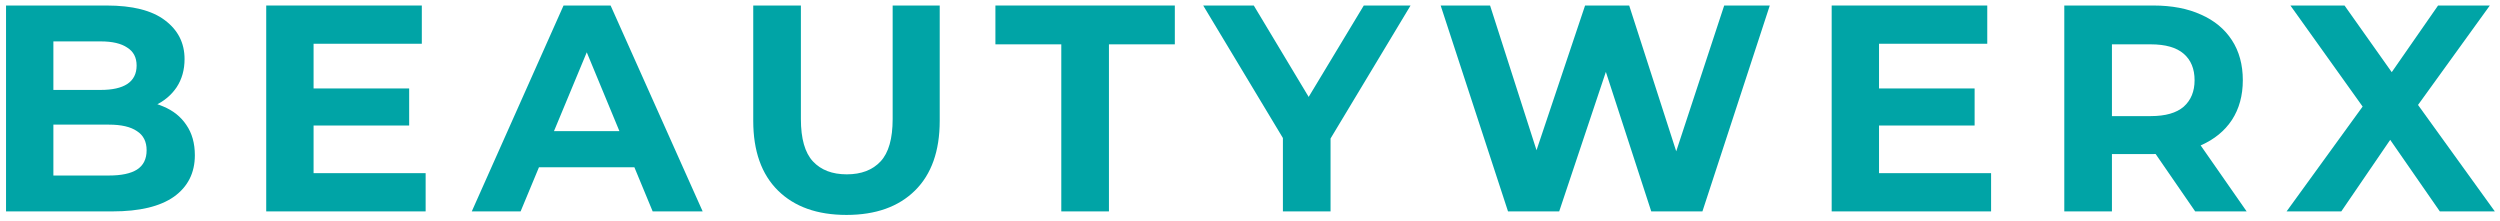
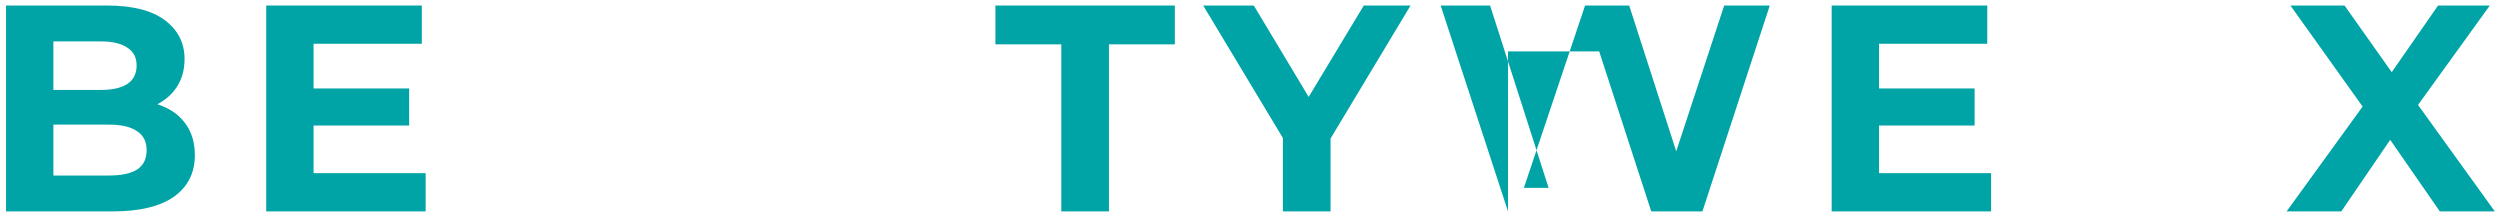
<svg xmlns="http://www.w3.org/2000/svg" width="272" height="24" viewBox="0 0 272 24" fill="none">
  <path d="M248.781 23L258.413 9.72V13.496L249.197 0.6H255.085L261.453 9.592L258.989 9.624L265.261 0.6H270.893L261.741 13.272V9.56L271.437 23H265.453L258.861 13.496H261.229L254.733 23H248.781Z" fill="#00A4A6" />
-   <path d="M224.595 23V0.6H234.291C236.296 0.6 238.024 0.931 239.475 1.592C240.925 2.232 242.045 3.16 242.835 4.376C243.624 5.592 244.019 7.043 244.019 8.728C244.019 10.392 243.624 11.832 242.835 13.048C242.045 14.243 240.925 15.16 239.475 15.8C238.024 16.44 236.296 16.76 234.291 16.76H227.475L229.779 14.488V23H224.595ZM238.835 23L233.235 14.872H238.771L244.435 23H238.835ZM229.779 15.064L227.475 12.632H234.003C235.603 12.632 236.797 12.291 237.587 11.608C238.376 10.904 238.771 9.944 238.771 8.728C238.771 7.491 238.376 6.531 237.587 5.848C236.797 5.165 235.603 4.824 234.003 4.824H227.475L229.779 2.36V15.064Z" fill="#00A4A6" />
  <path d="M204.054 9.624H214.838V13.656H204.054V9.624ZM204.438 18.84H216.63V23H199.286V0.6H216.214V4.76H204.438V18.84Z" fill="#00A4A6" />
-   <path d="M164.072 23L156.744 0.6H162.12L168.488 20.44H165.8L172.456 0.6H177.256L183.656 20.44H181.064L187.592 0.6H192.552L185.224 23H179.656L173.992 5.592H175.464L169.64 23H164.072Z" fill="#00A4A6" />
+   <path d="M164.072 23L156.744 0.6H162.12L168.488 20.44H165.8L172.456 0.6H177.256L183.656 20.44H181.064L187.592 0.6H192.552L185.224 23H179.656L173.992 5.592H175.464H164.072Z" fill="#00A4A6" />
  <path d="M139.58 23V13.848L140.764 16.984L130.908 0.6H136.412L143.964 13.176H140.796L148.38 0.6H153.468L143.612 16.984L144.764 13.848V23H139.58Z" fill="#00A4A6" />
  <path d="M115.469 23V4.824H108.301V0.6H127.821V4.824H120.653V23H115.469Z" fill="#00A4A6" />
-   <path d="M92.097 23.384C88.918 23.384 86.433 22.499 84.641 20.728C82.849 18.957 81.953 16.429 81.953 13.144V0.6H87.137V12.952C87.137 15.085 87.574 16.621 88.449 17.56C89.323 18.499 90.55 18.968 92.129 18.968C93.707 18.968 94.934 18.499 95.809 17.56C96.683 16.621 97.121 15.085 97.121 12.952V0.6H102.241V13.144C102.241 16.429 101.345 18.957 99.553 20.728C97.761 22.499 95.275 23.384 92.097 23.384Z" fill="#00A4A6" />
-   <path d="M51.33 23L61.313 0.6H66.433L76.45 23H71.01L62.818 3.224H64.865L56.642 23H51.33ZM56.322 18.2L57.697 14.264H69.218L70.626 18.2H56.322Z" fill="#00A4A6" />
  <path d="M33.733 9.624H44.517V13.656H33.733V9.624ZM34.117 18.84H46.309V23H28.965V0.6H45.893V4.76H34.117V18.84Z" fill="#00A4A6" />
  <path d="M0.656 23V0.6H11.6C14.416 0.6 16.528 1.133 17.936 2.2C19.365 3.267 20.08 4.675 20.08 6.424C20.08 7.597 19.792 8.621 19.216 9.496C18.64 10.349 17.851 11.011 16.848 11.48C15.845 11.949 14.693 12.184 13.392 12.184L14 10.872C15.408 10.872 16.656 11.107 17.744 11.576C18.832 12.024 19.675 12.696 20.272 13.592C20.891 14.488 21.2 15.587 21.2 16.888C21.2 18.808 20.443 20.312 18.928 21.4C17.413 22.467 15.184 23 12.24 23H0.656ZM5.808 19.096H11.856C13.2 19.096 14.213 18.883 14.896 18.456C15.6 18.008 15.952 17.304 15.952 16.344C15.952 15.405 15.6 14.712 14.896 14.264C14.213 13.795 13.2 13.56 11.856 13.56H5.424V9.784H10.96C12.219 9.784 13.179 9.571 13.84 9.144C14.523 8.696 14.864 8.024 14.864 7.128C14.864 6.253 14.523 5.603 13.84 5.176C13.179 4.728 12.219 4.504 10.96 4.504H5.808V19.096Z" fill="#00A4A6" />
</svg>